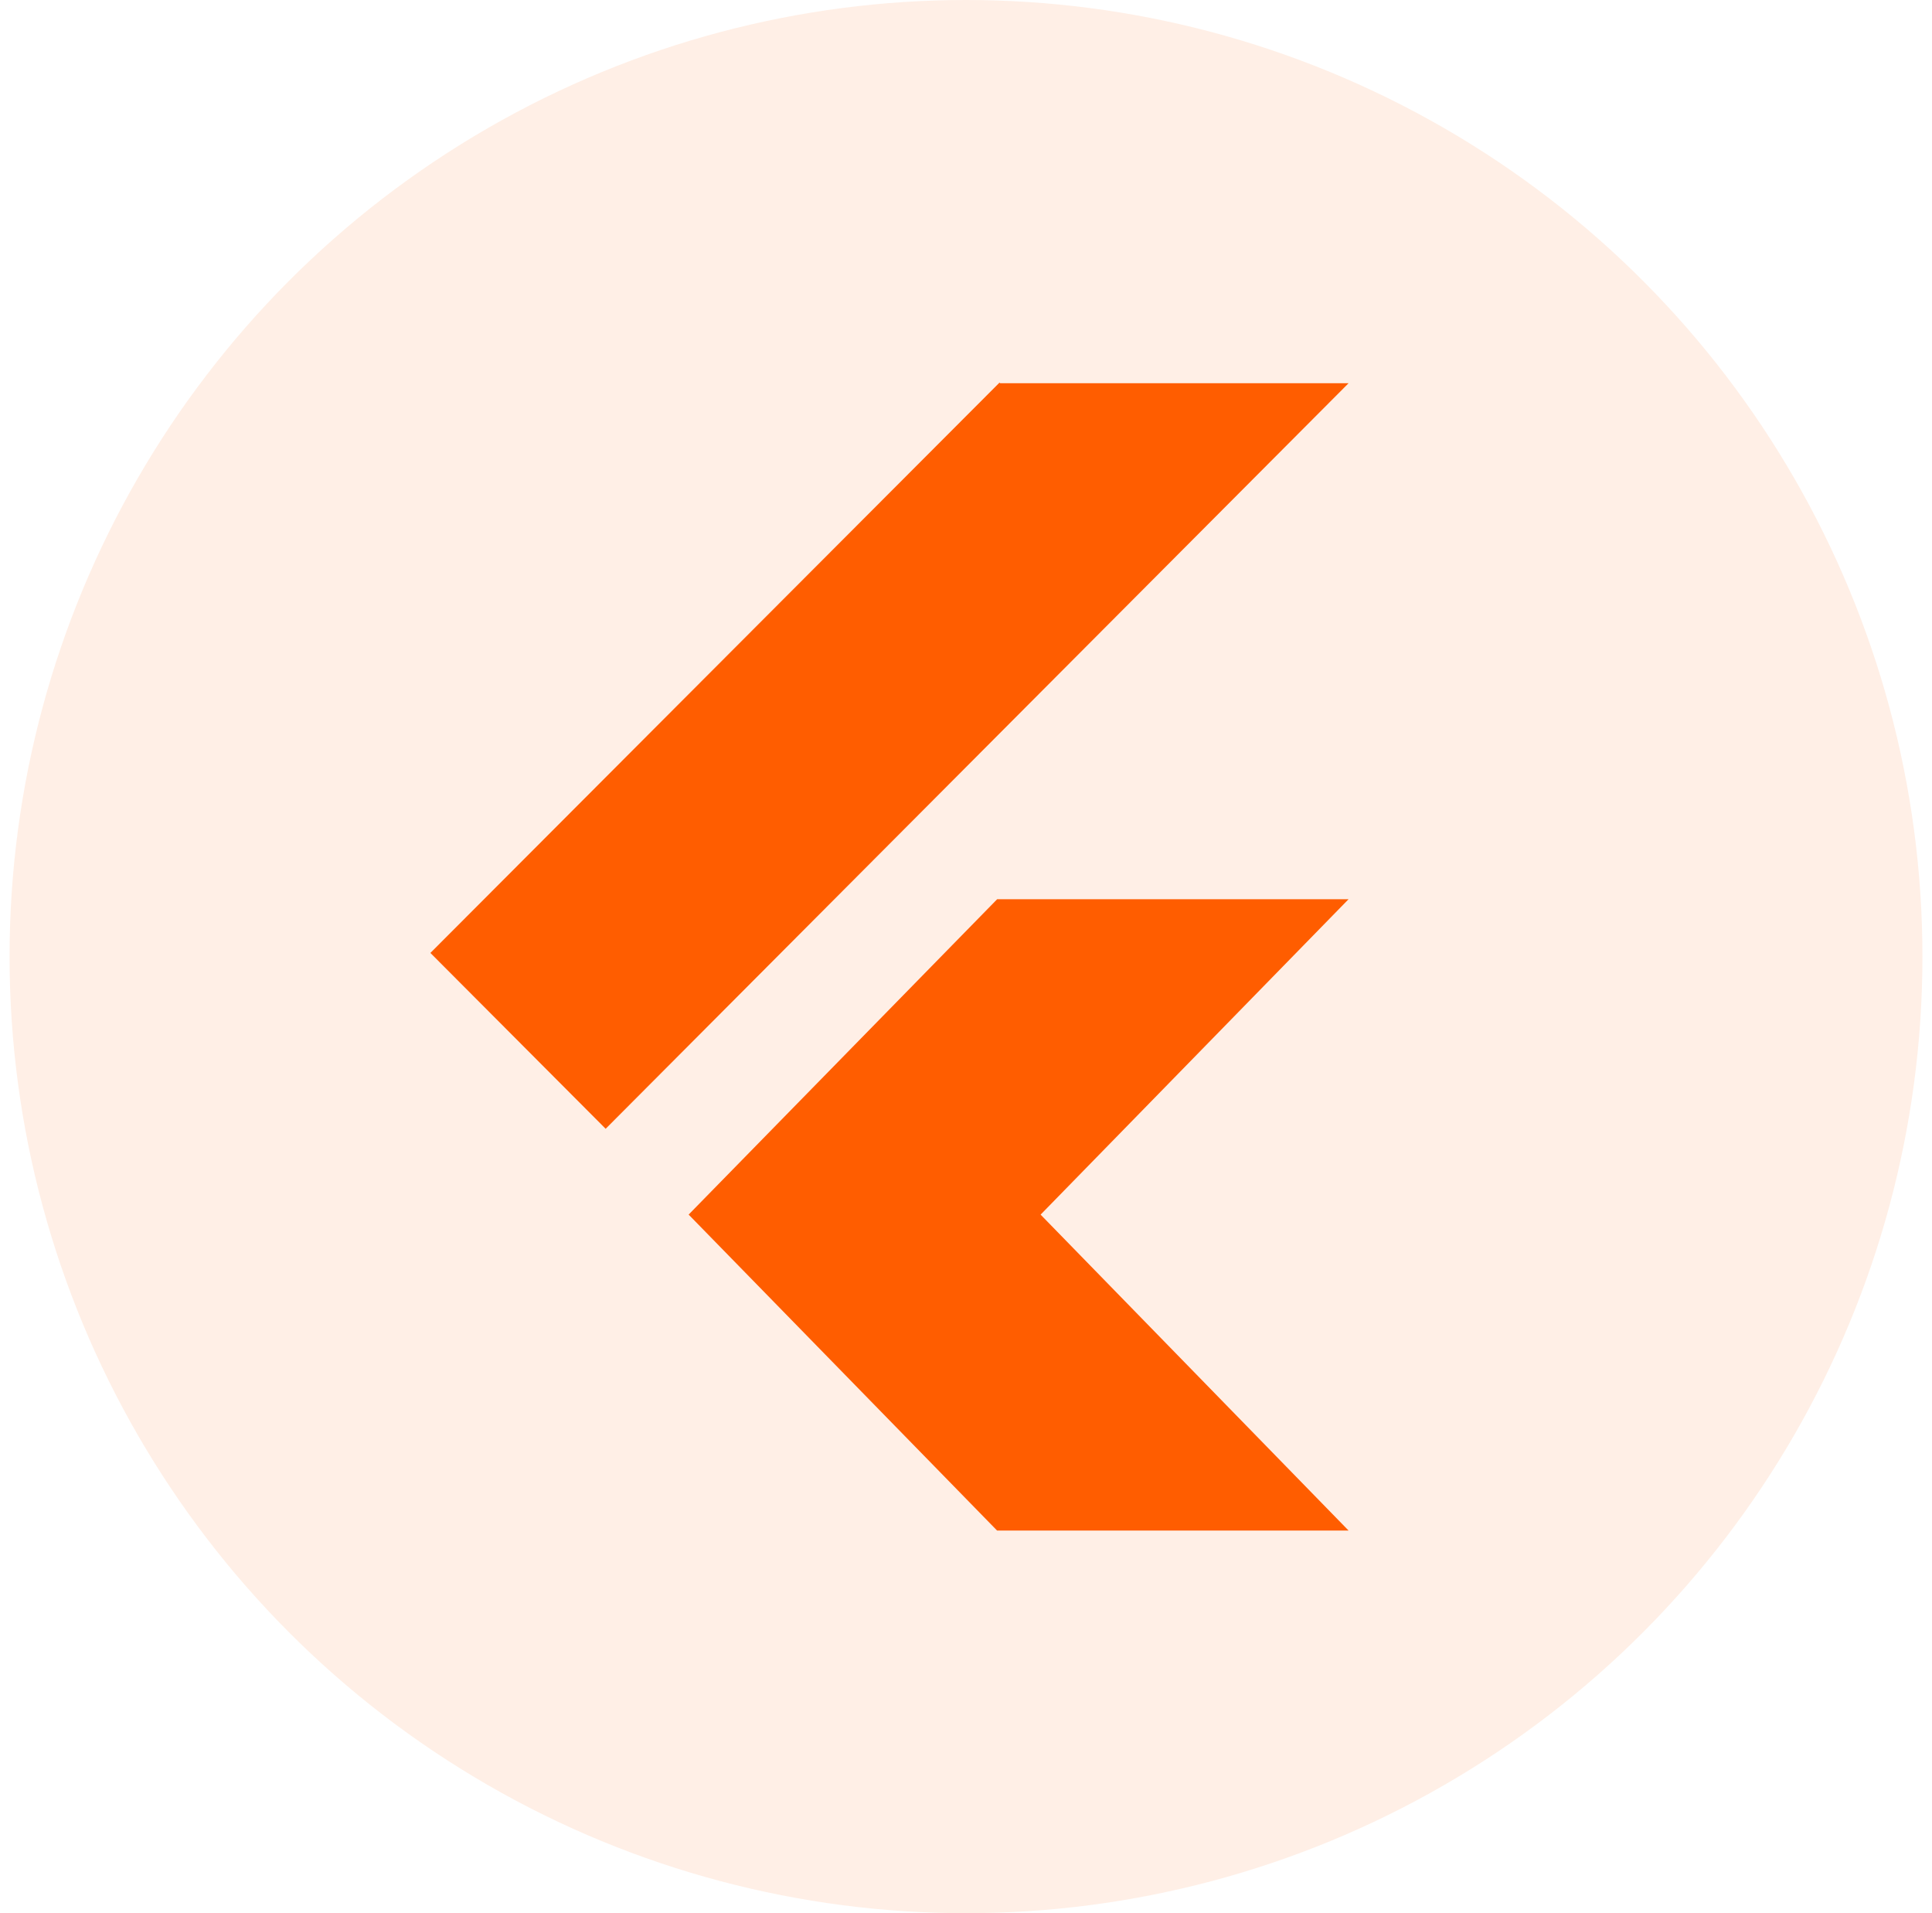
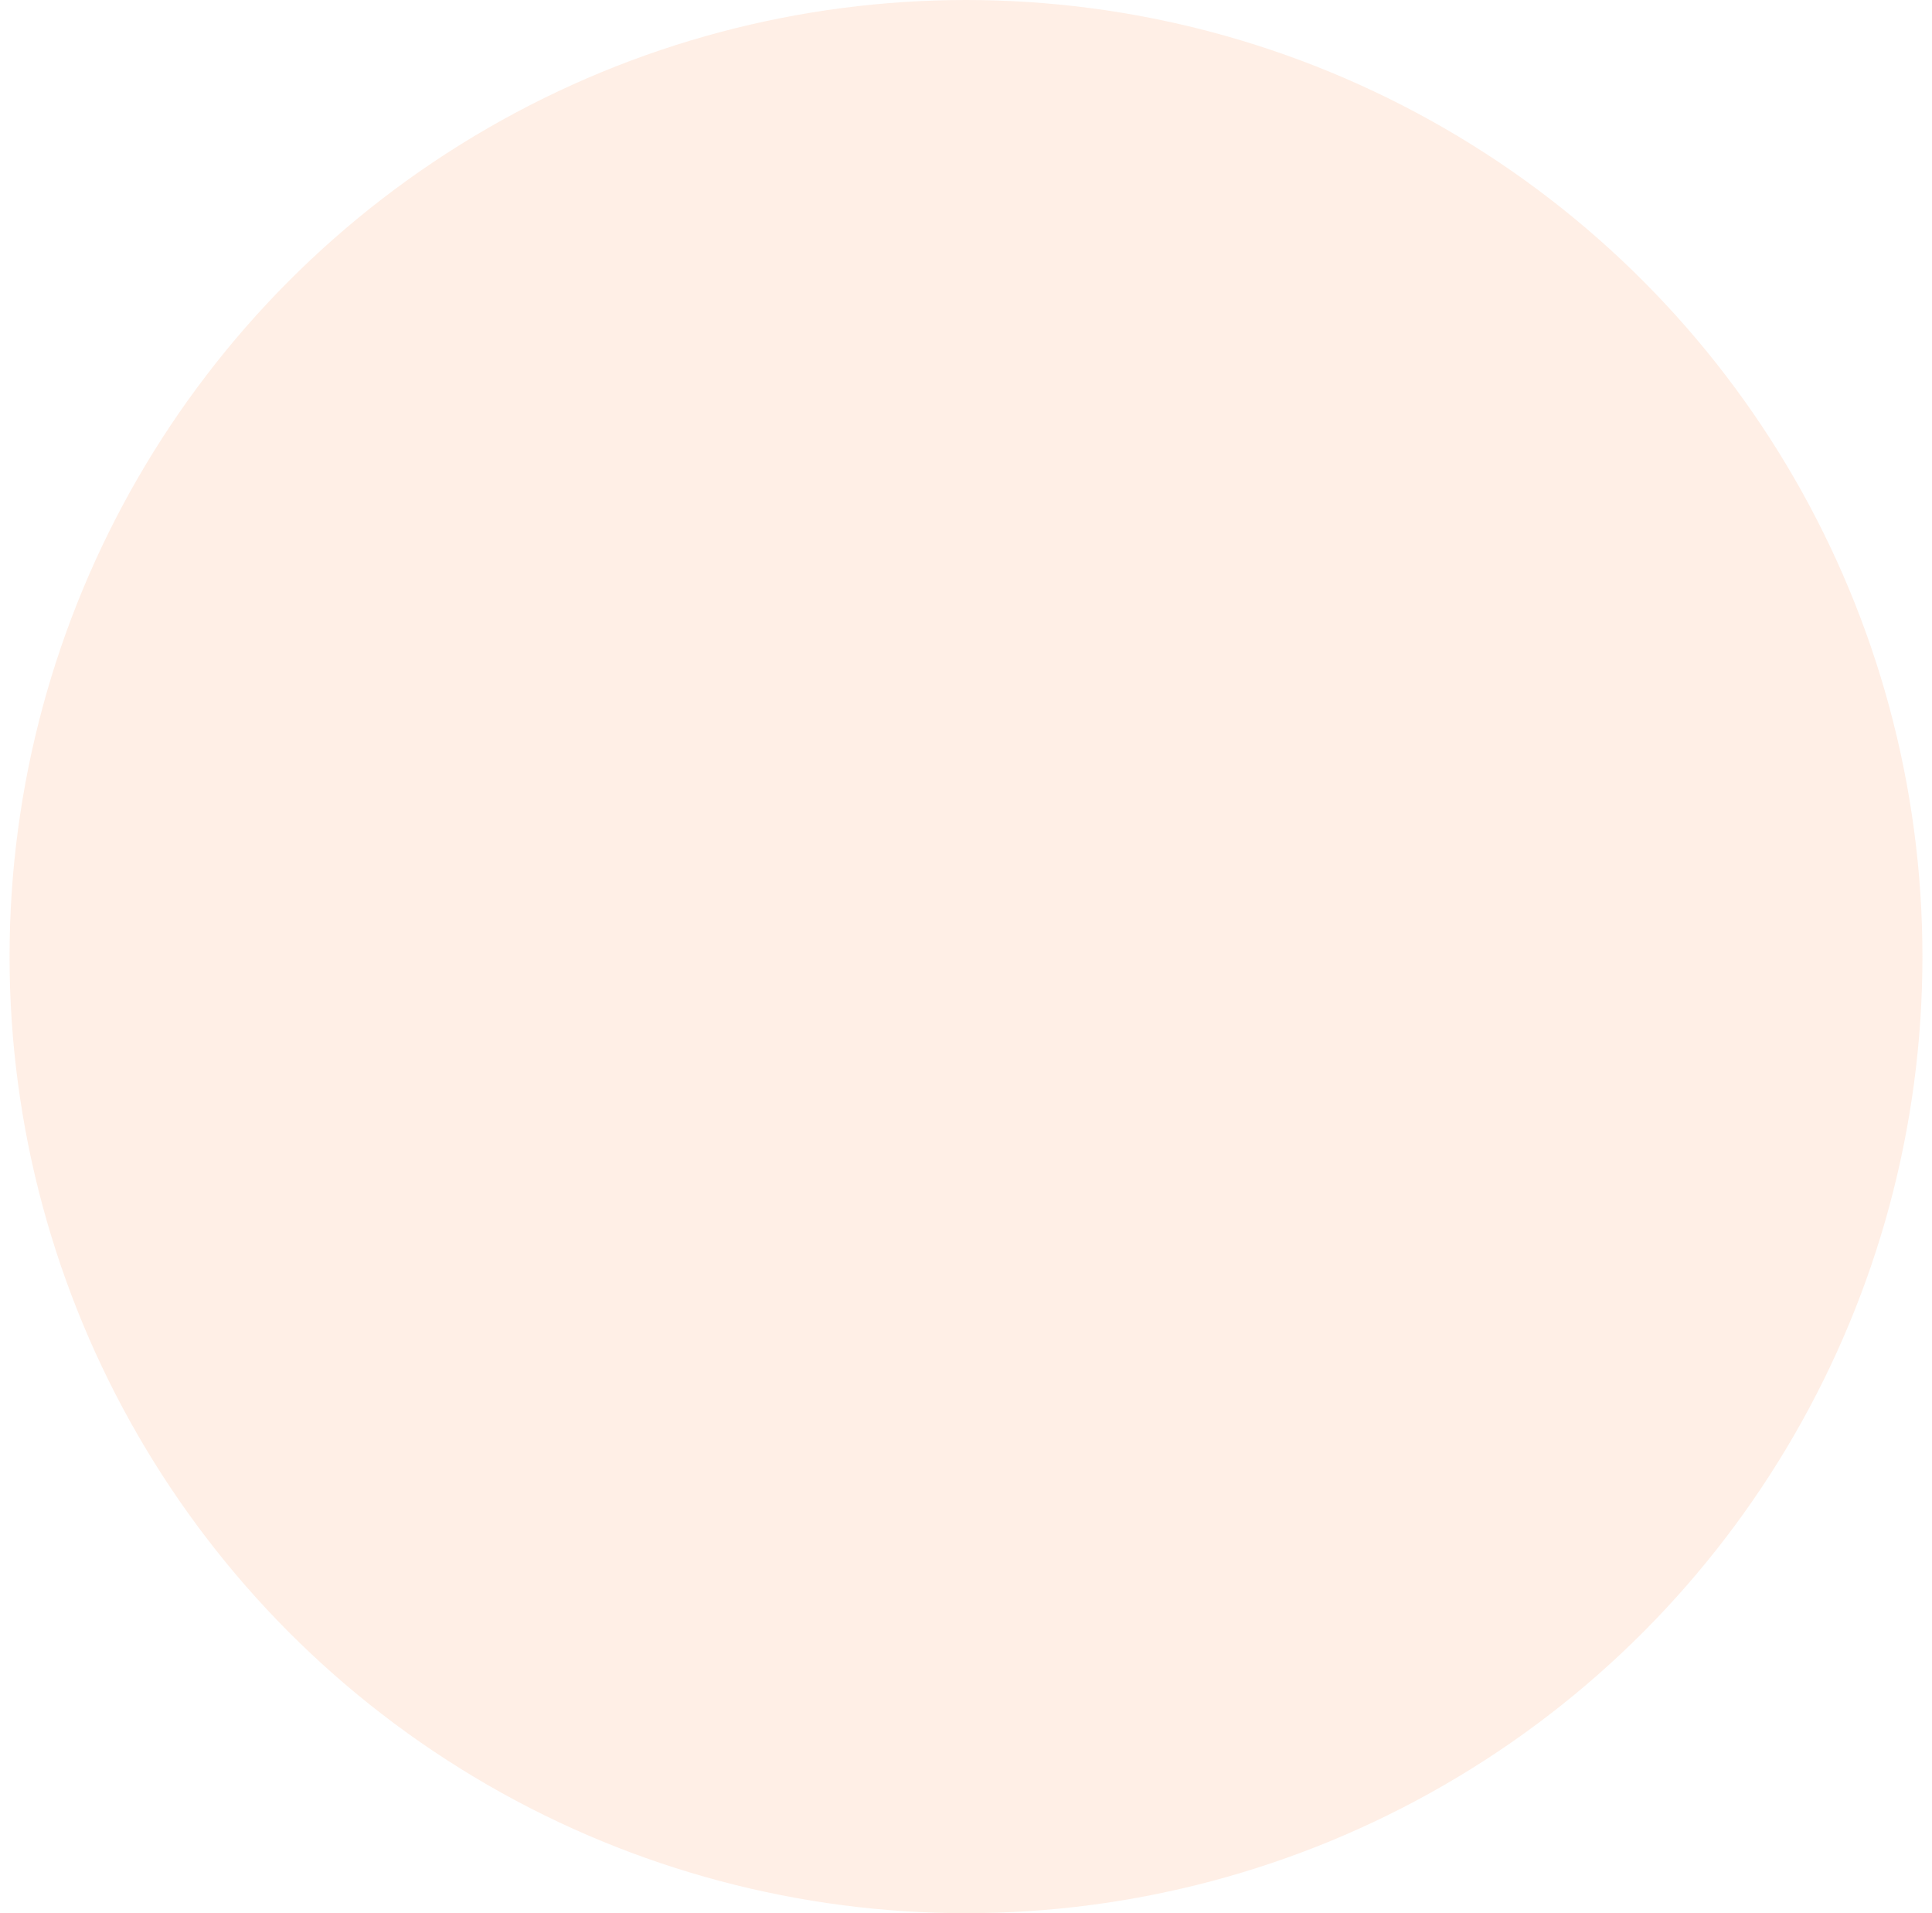
<svg xmlns="http://www.w3.org/2000/svg" width="101" height="100" viewBox="0 0 101 100" fill="none">
  <circle cx="50.5" cy="50" r="50" fill="#FF5D00" fill-opacity="0.1" />
-   <path d="M52.13 47L52.127 47.003L36 63.485L52.125 80H70.5L54.4 63.487L70.5 47H52.13Z" fill="#FF5D00" />
-   <path d="M31.662 59L70.5 20.03H52.282L52.25 20L22.5 49.809L31.662 59Z" fill="#FF5D00" />
</svg>